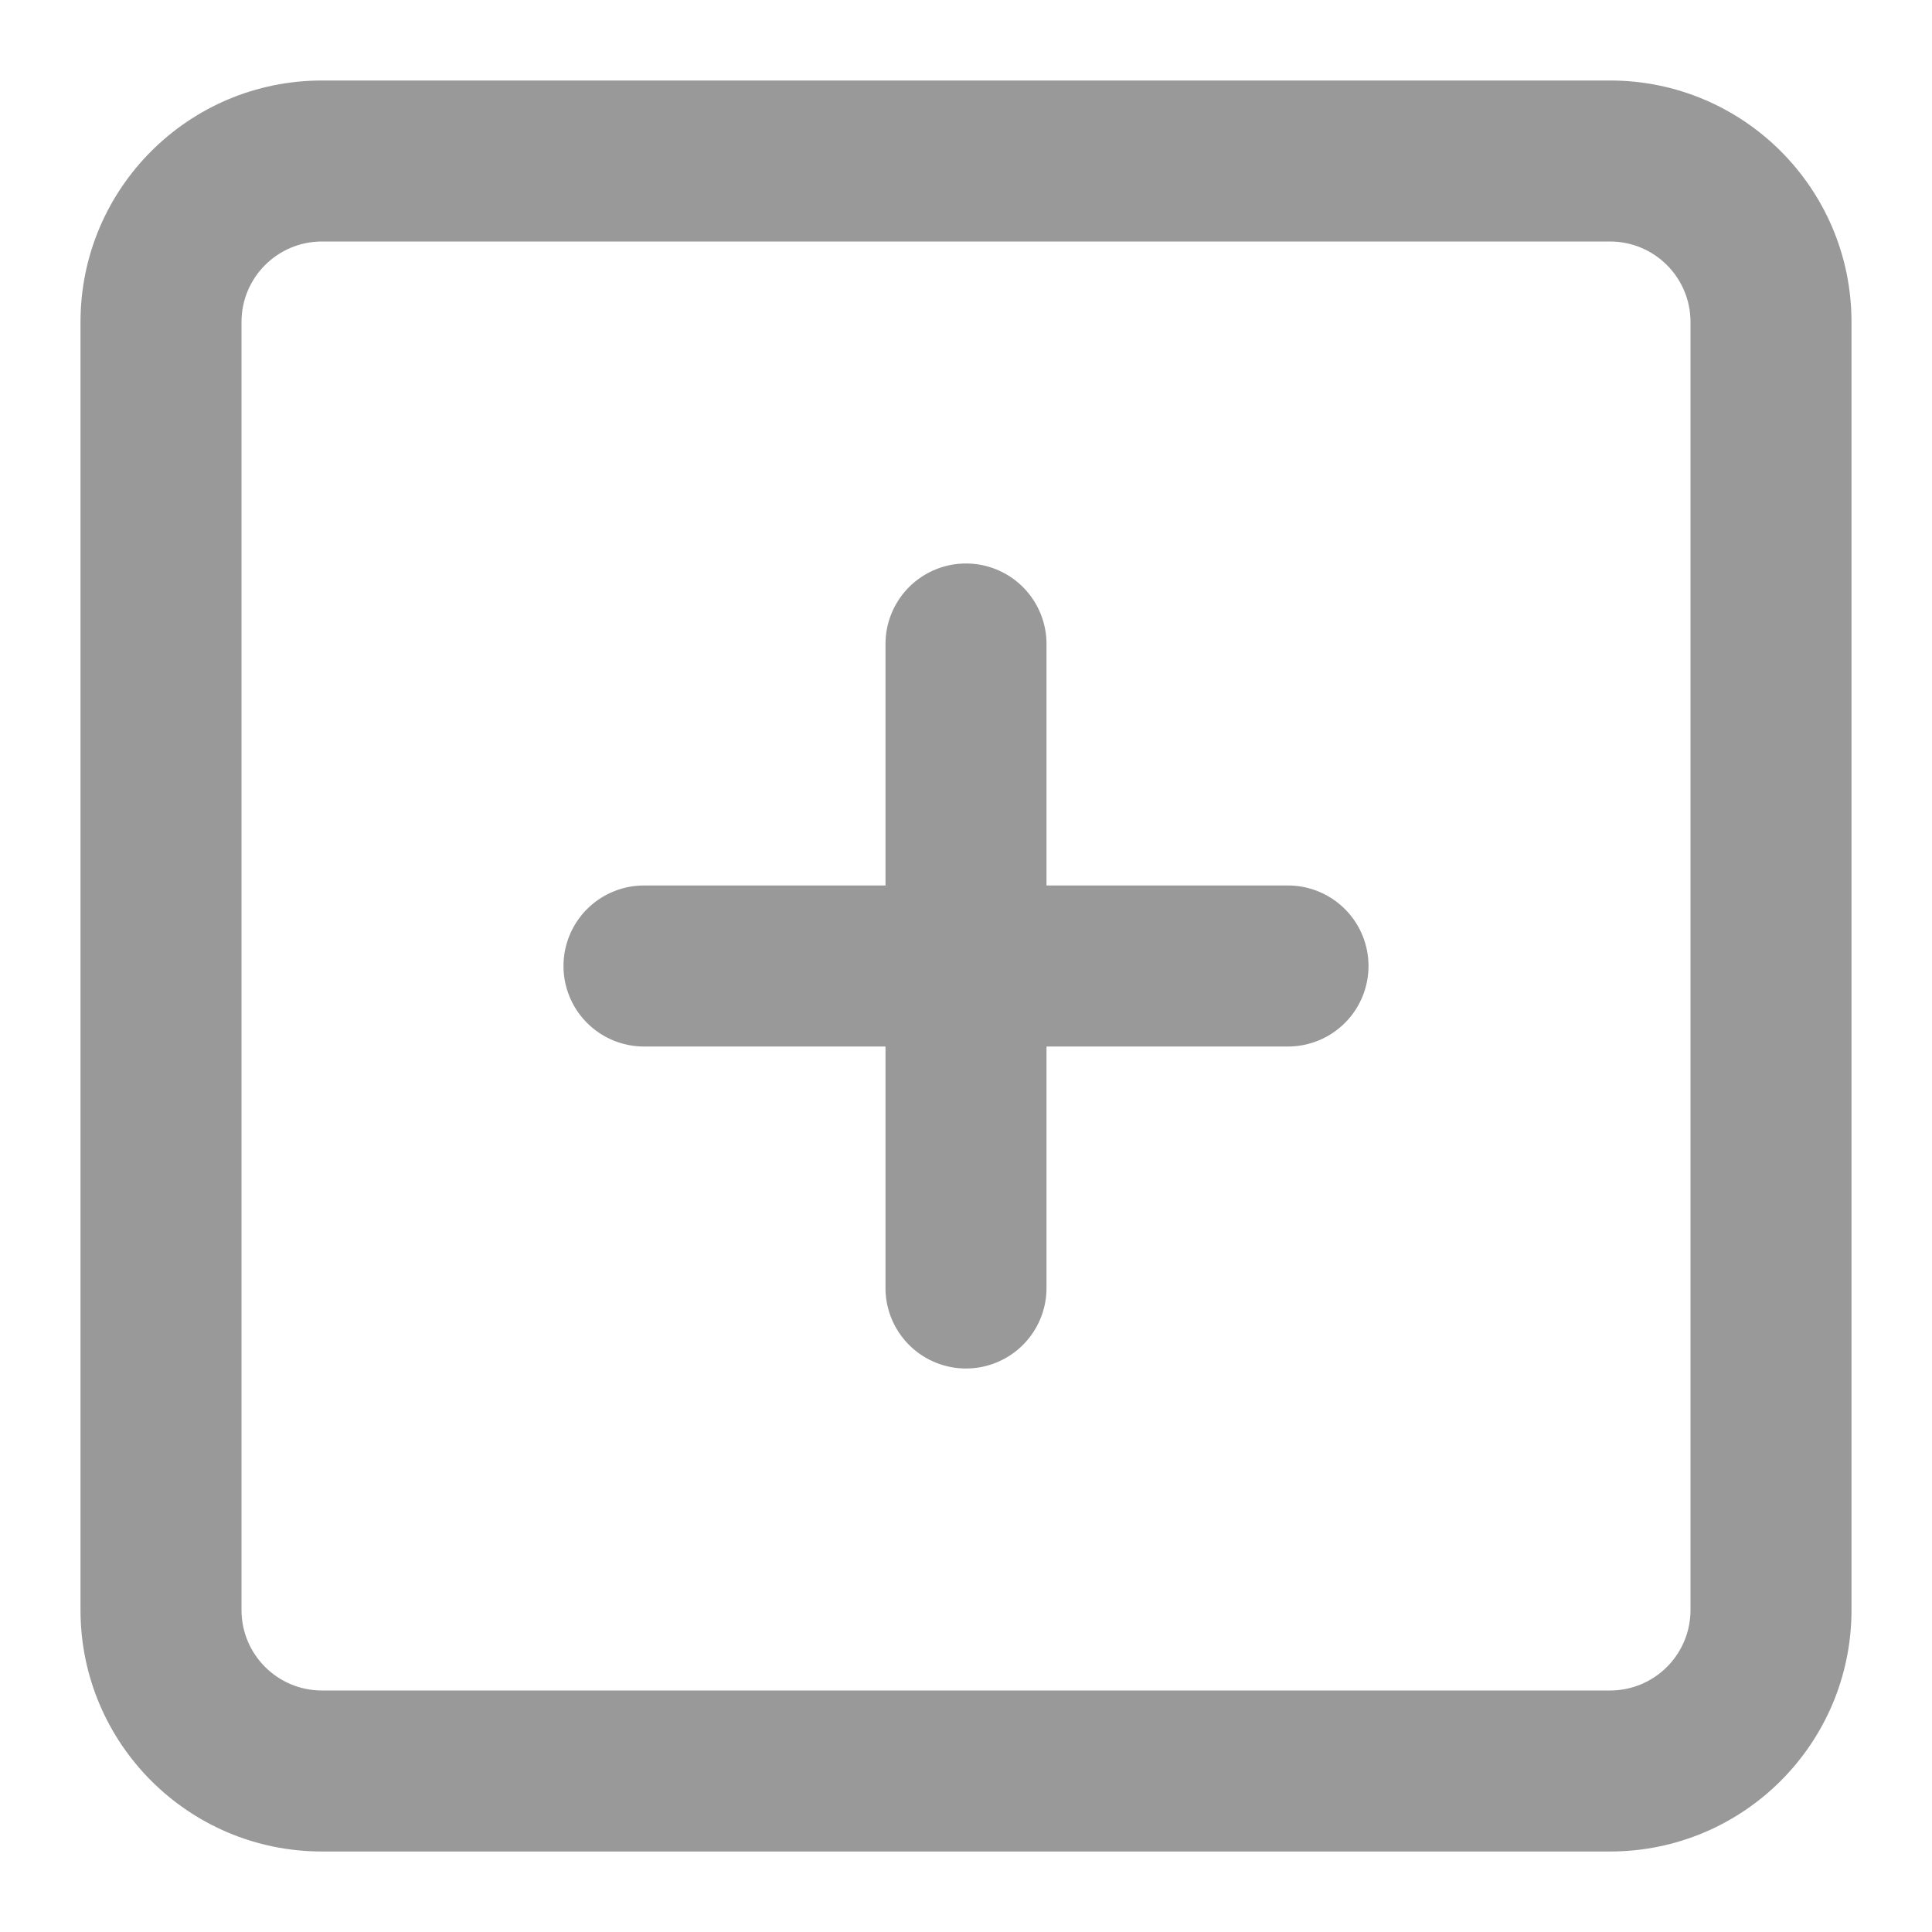
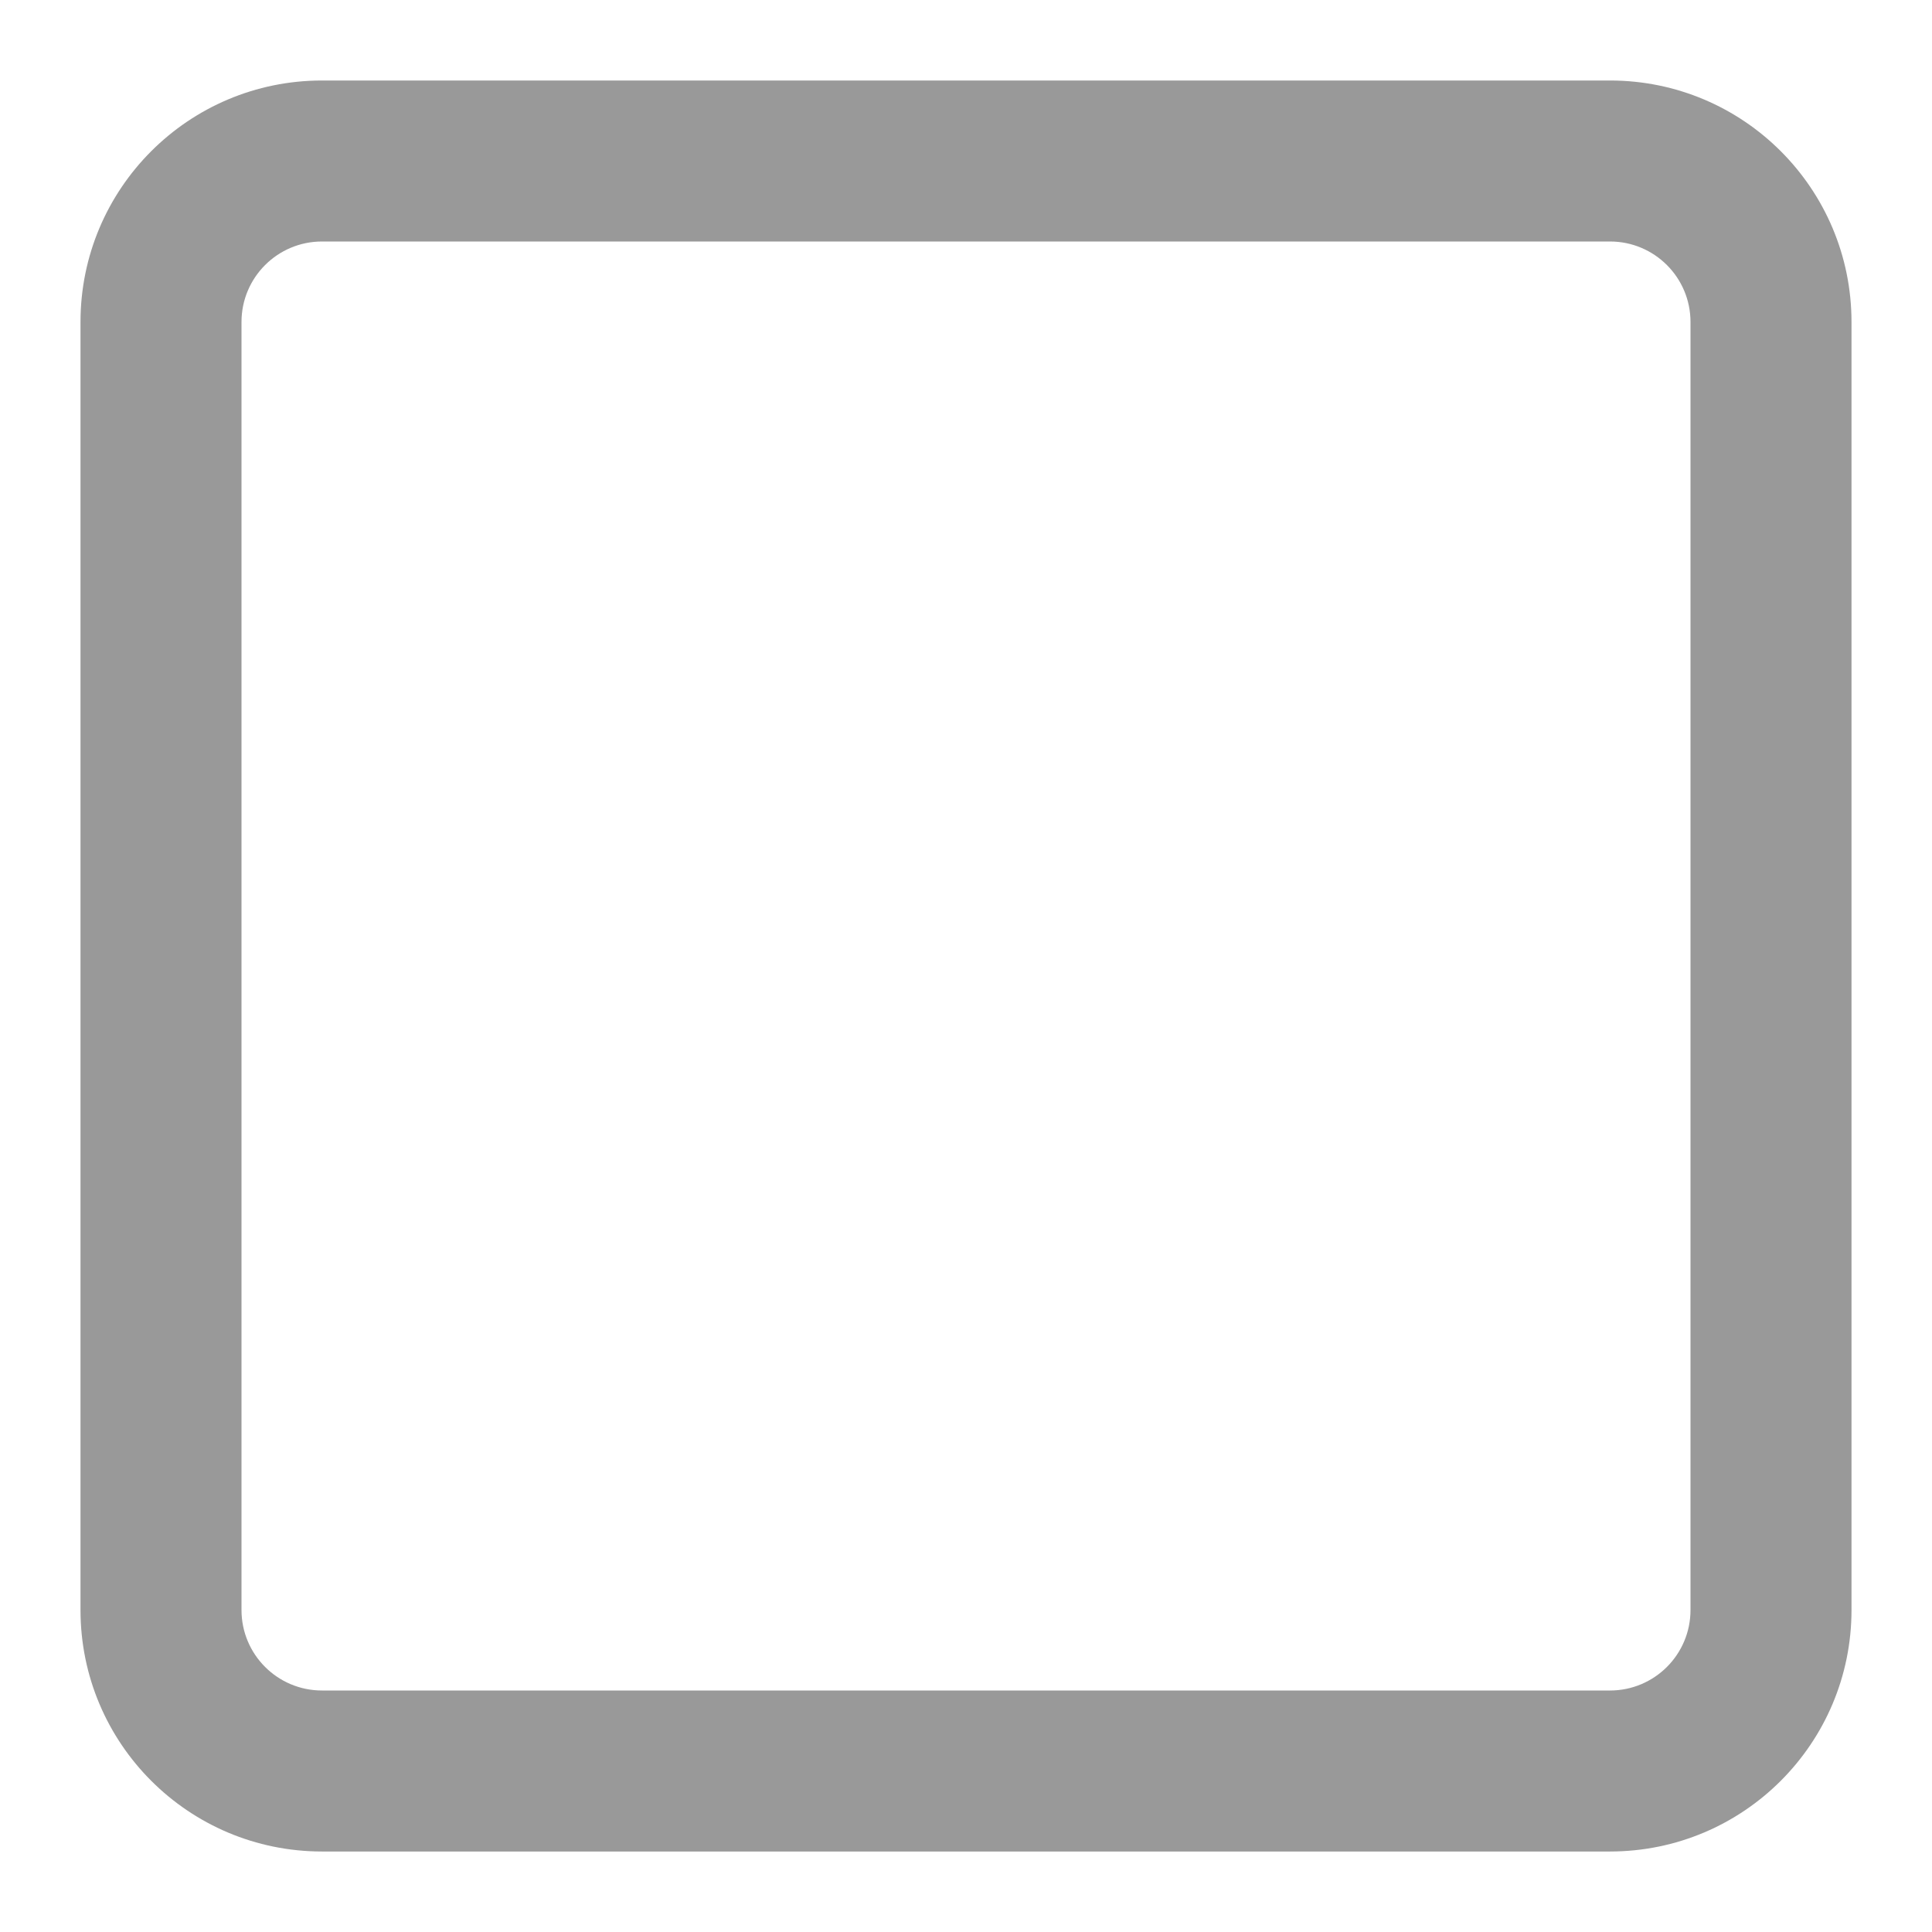
<svg xmlns="http://www.w3.org/2000/svg" fill="#999" viewBox="0 0 96 96">
  <path d="M80 4H16C9.37 4 4 9.37 4 16v64c0 6.63 5.37 12 12 12h64c6.63 0 12-5.37 12-12V16c0-6.63-5.37-12-12-12zm4 76c0 2.21-1.79 4-4 4H16c-2.21 0-4-1.79-4-4V16c0-2.21 1.79-4 4-4h64c2.21 0 4 1.79 4 4z" />
-   <path d="M64 44H52V32a4 4 0 00-8 0v12H32a4 4 0 000 8h12v12a4 4 0 008 0V52h12a4 4 0 000-8z" />
</svg>